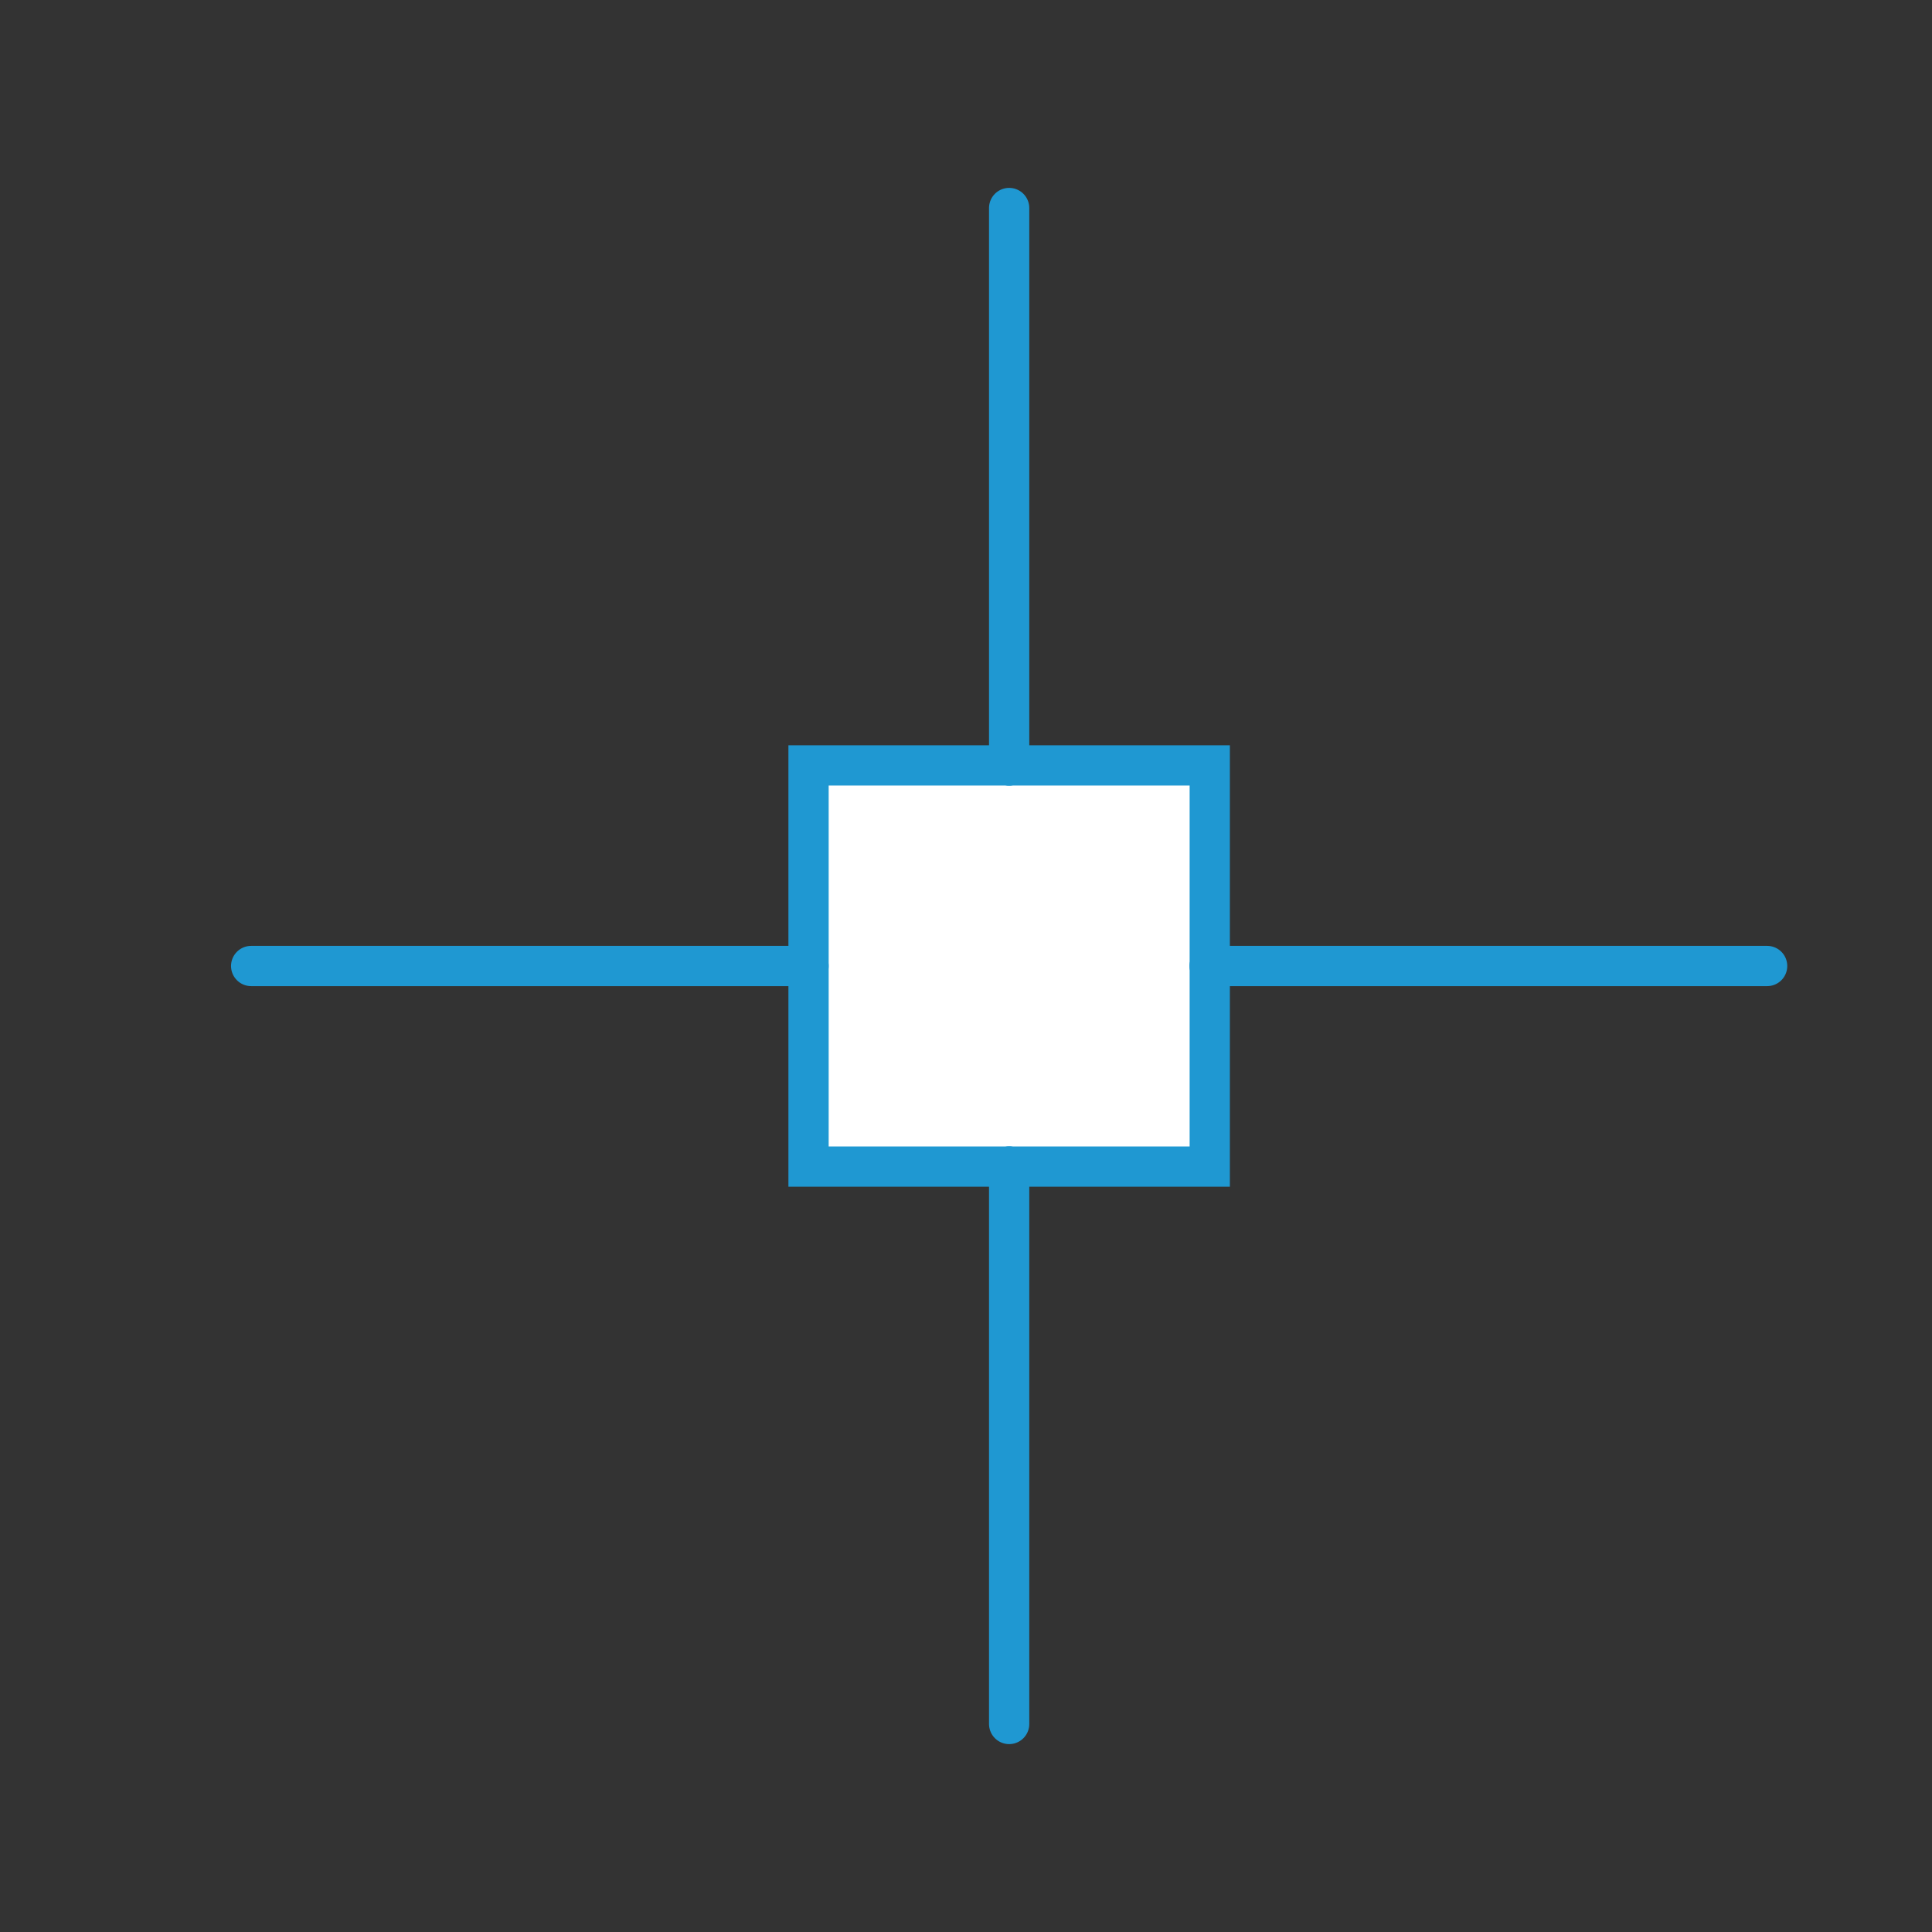
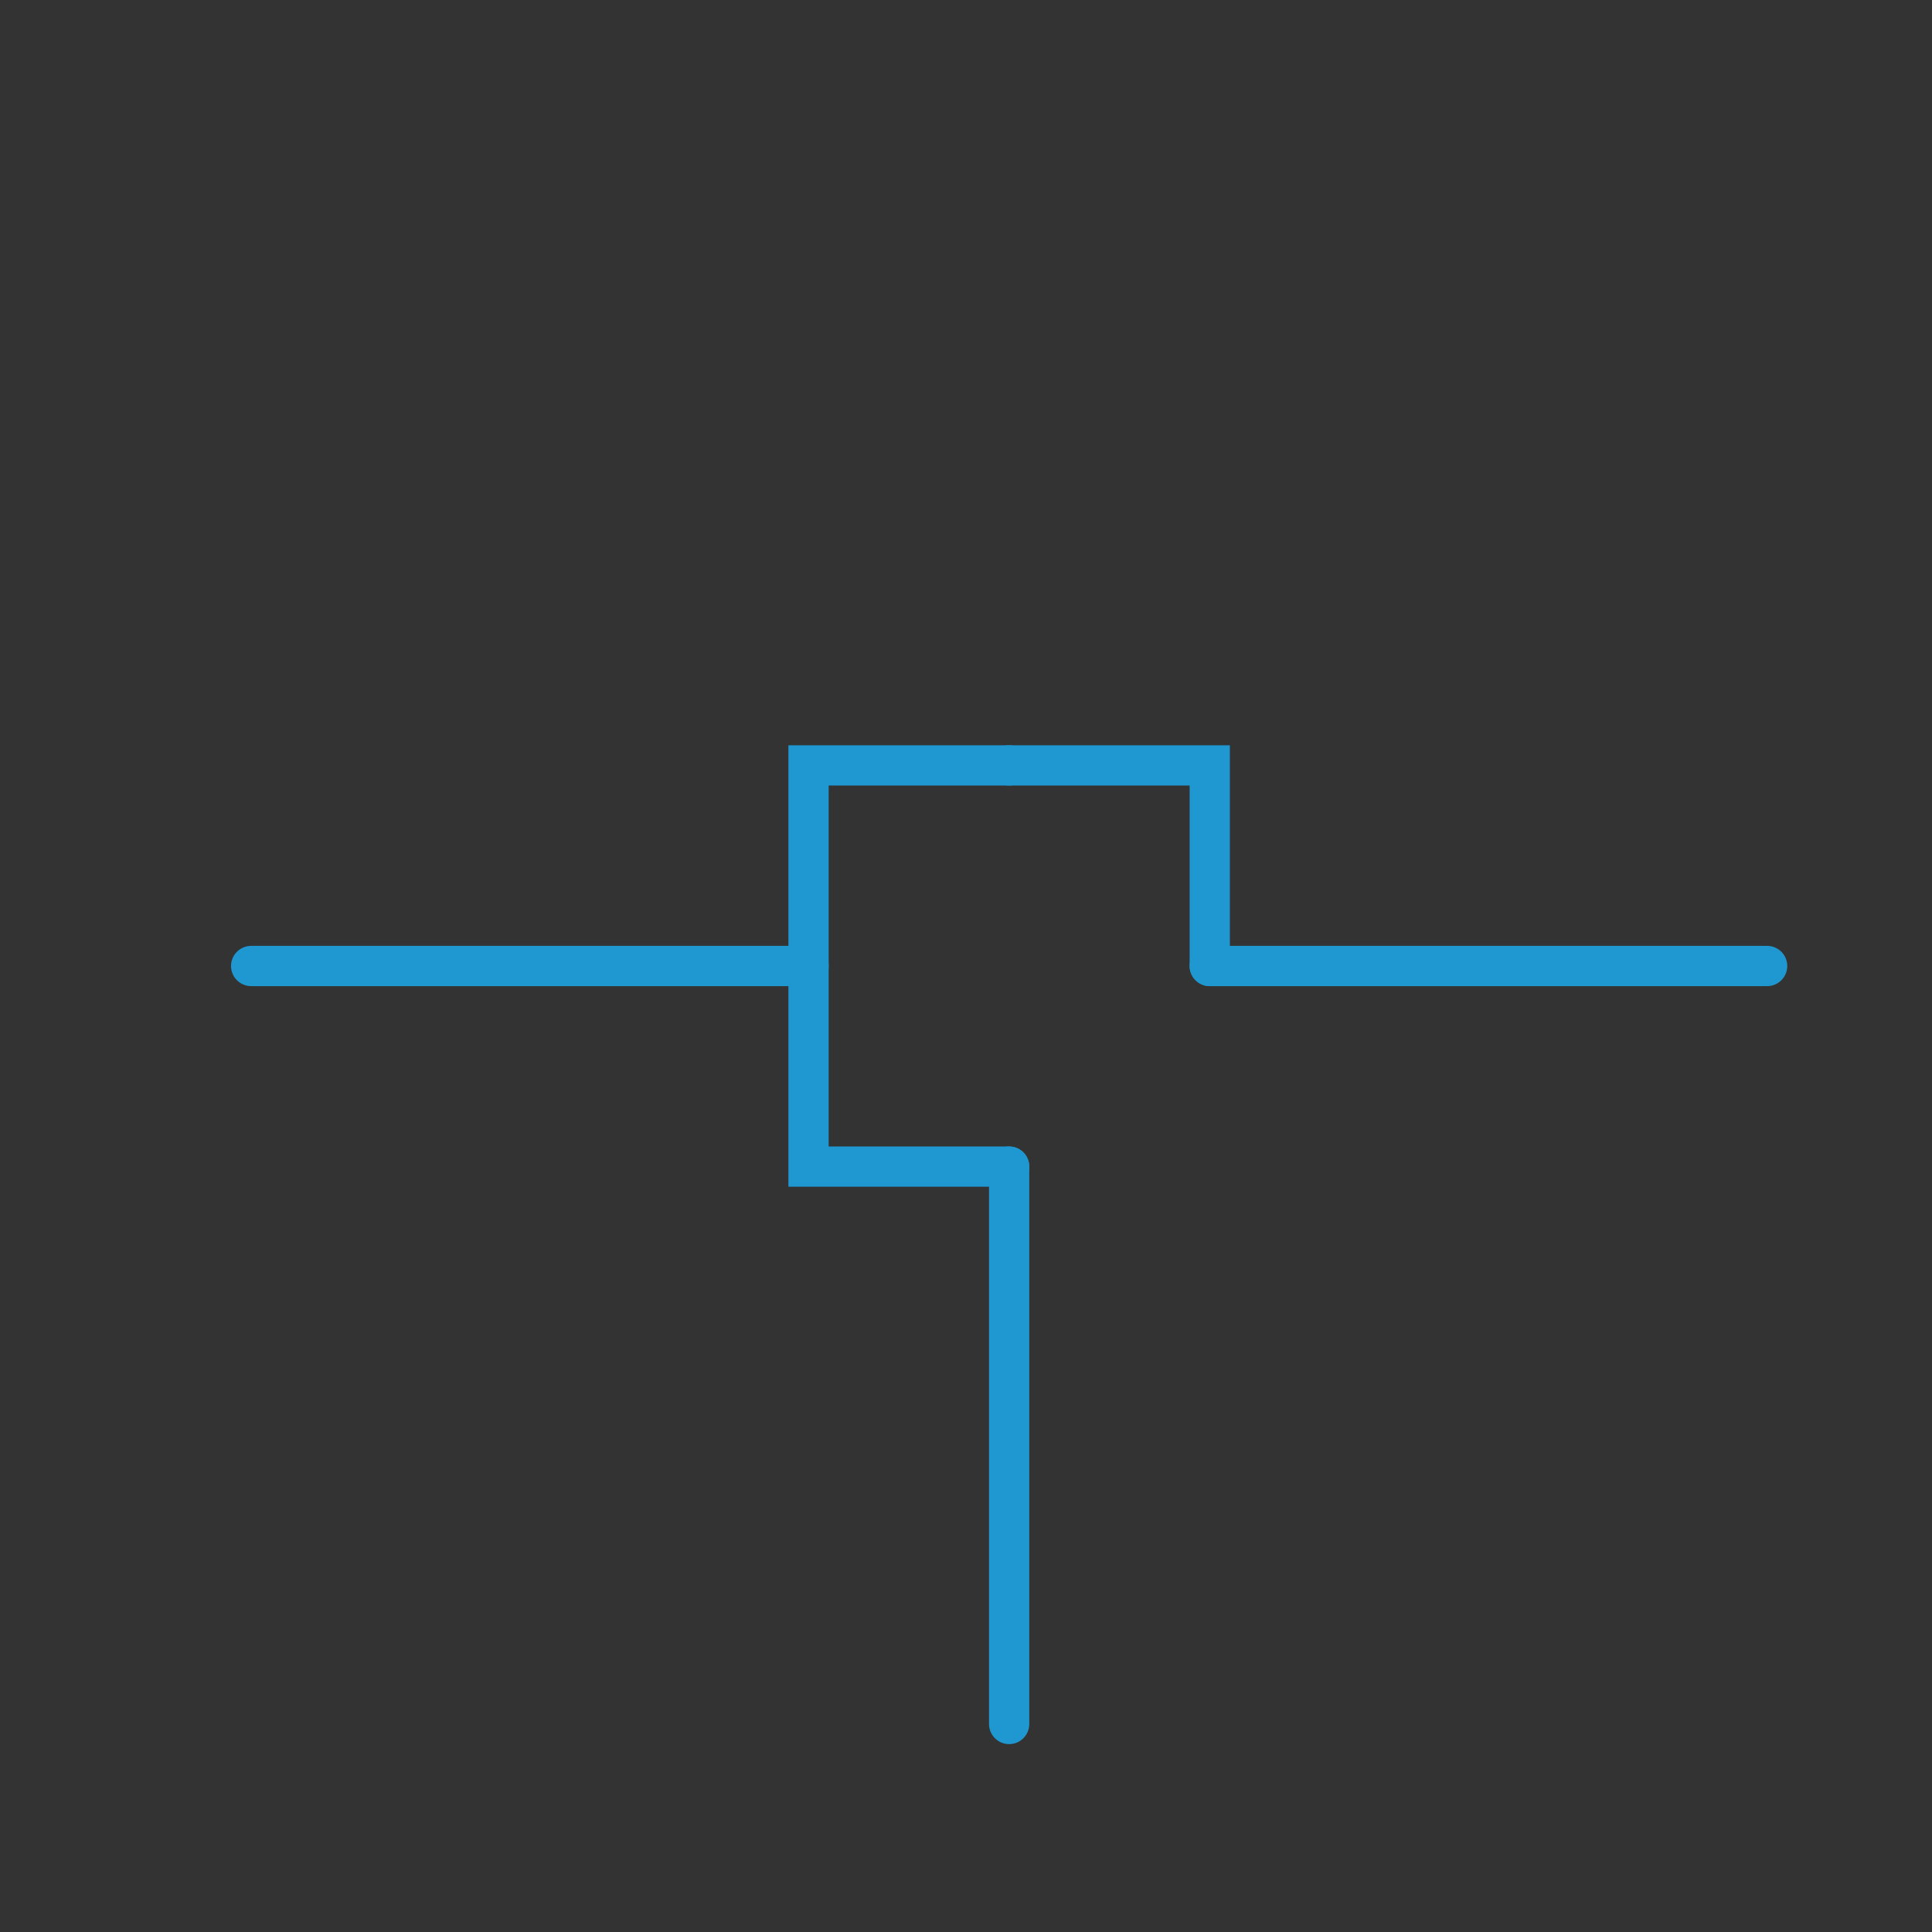
<svg xmlns="http://www.w3.org/2000/svg" version="1.1" x="0px" y="0px" viewBox="0 0 120 120" style="enable-background:new 0 0 120 120;" xml:space="preserve">
  <rect x="0" y="0" width="120" height="120" fill="#333333" stroke="none" />
  <style type="text/css">
	.st0{display:none;}
	.st1{display:inline;fill:#B2B2B2;stroke:#1E97D1;stroke-width:2.498;stroke-miterlimit:10;}
	.st2{fill:#FFFFFF;}
	.st3{fill-rule:evenodd;clip-rule:evenodd;fill:#FFFFFF;}
	.st4{fill:none;stroke:#1F98D2;stroke-width:2.5;stroke-linecap:round;stroke-miterlimit:10;}
	.st5{fill:#FFFFFF;stroke:#1F98D2;stroke-width:2.5;stroke-linecap:round;stroke-miterlimit:10;}
	.st6{fill:none;stroke:#1F98D2;stroke-linecap:round;stroke-miterlimit:10;}
	.st7{fill:none;stroke:#1F98D2;stroke-width:4;stroke-linecap:round;stroke-miterlimit:10;}
	.st8{opacity:0.97;}
	.st9{fill:#1F98D2;}
	.st10{fill:#FFFFFF;stroke:#1F98D2;stroke-width:2.5;stroke-miterlimit:10;}
</style>
  <g id="Layer_2" class="st0">
    <rect x="-3236" y="-288" class="st1" width="7050" height="668" />
  </g>
  <g id="Layer_5">
</g>
  <g id="white">
-     <rect x="50.22" y="47.54" class="st2" width="24.92" height="24.92" />
-   </g>
+     </g>
  <g id="outlines">
    <line class="st4" x1="62.68" y1="72.46" x2="62.68" y2="107.08" />
-     <line class="st4" x1="62.68" y1="12.92" x2="62.68" y2="47.54" />
    <line class="st4" x1="75.14" y1="60" x2="109.76" y2="60" />
    <line class="st4" x1="15.6" y1="60" x2="50.22" y2="60" />
-     <polyline class="st4" points="75.14,60 75.14,72.46 62.68,72.46  " />
    <polyline class="st4" points="62.68,47.54 75.14,47.54 75.14,60  " />
    <polyline class="st4" points="62.68,72.46 50.22,72.46 50.22,47.54 62.68,47.54  " />
  </g>
  <g id="filledblue">
</g>
  <g id="Layer_6">
</g>
  <g id="multi">
</g>
</svg>